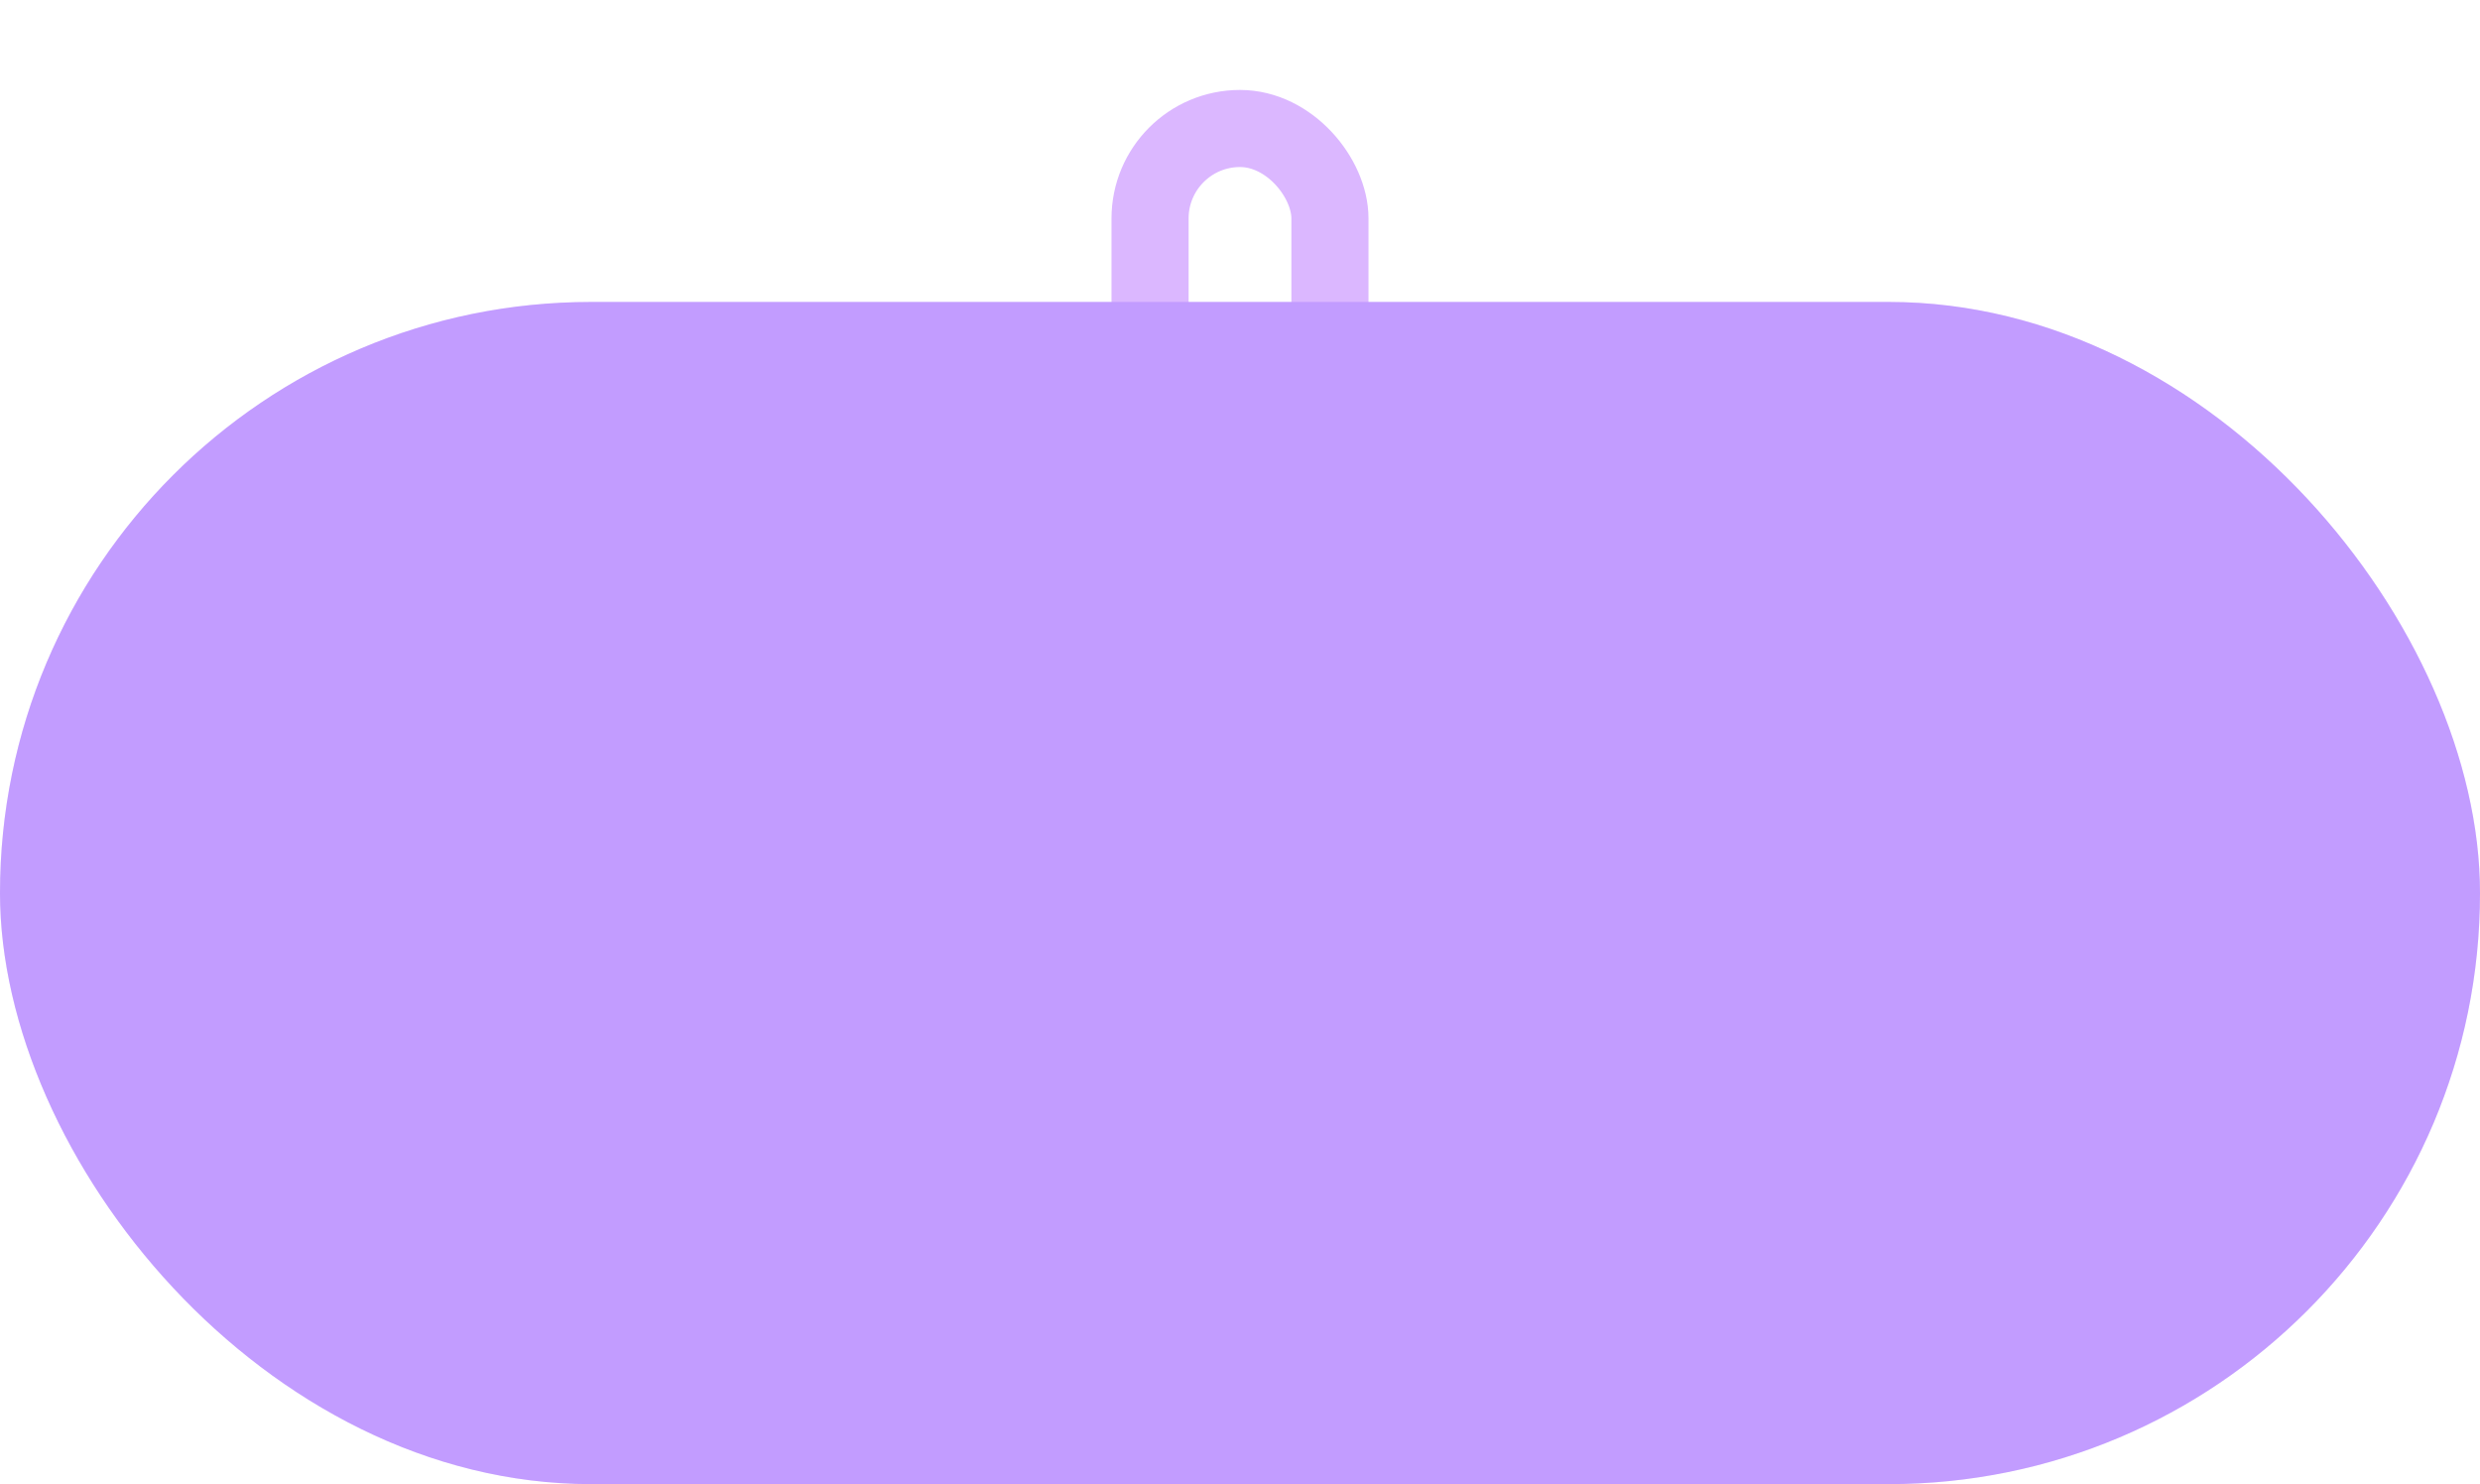
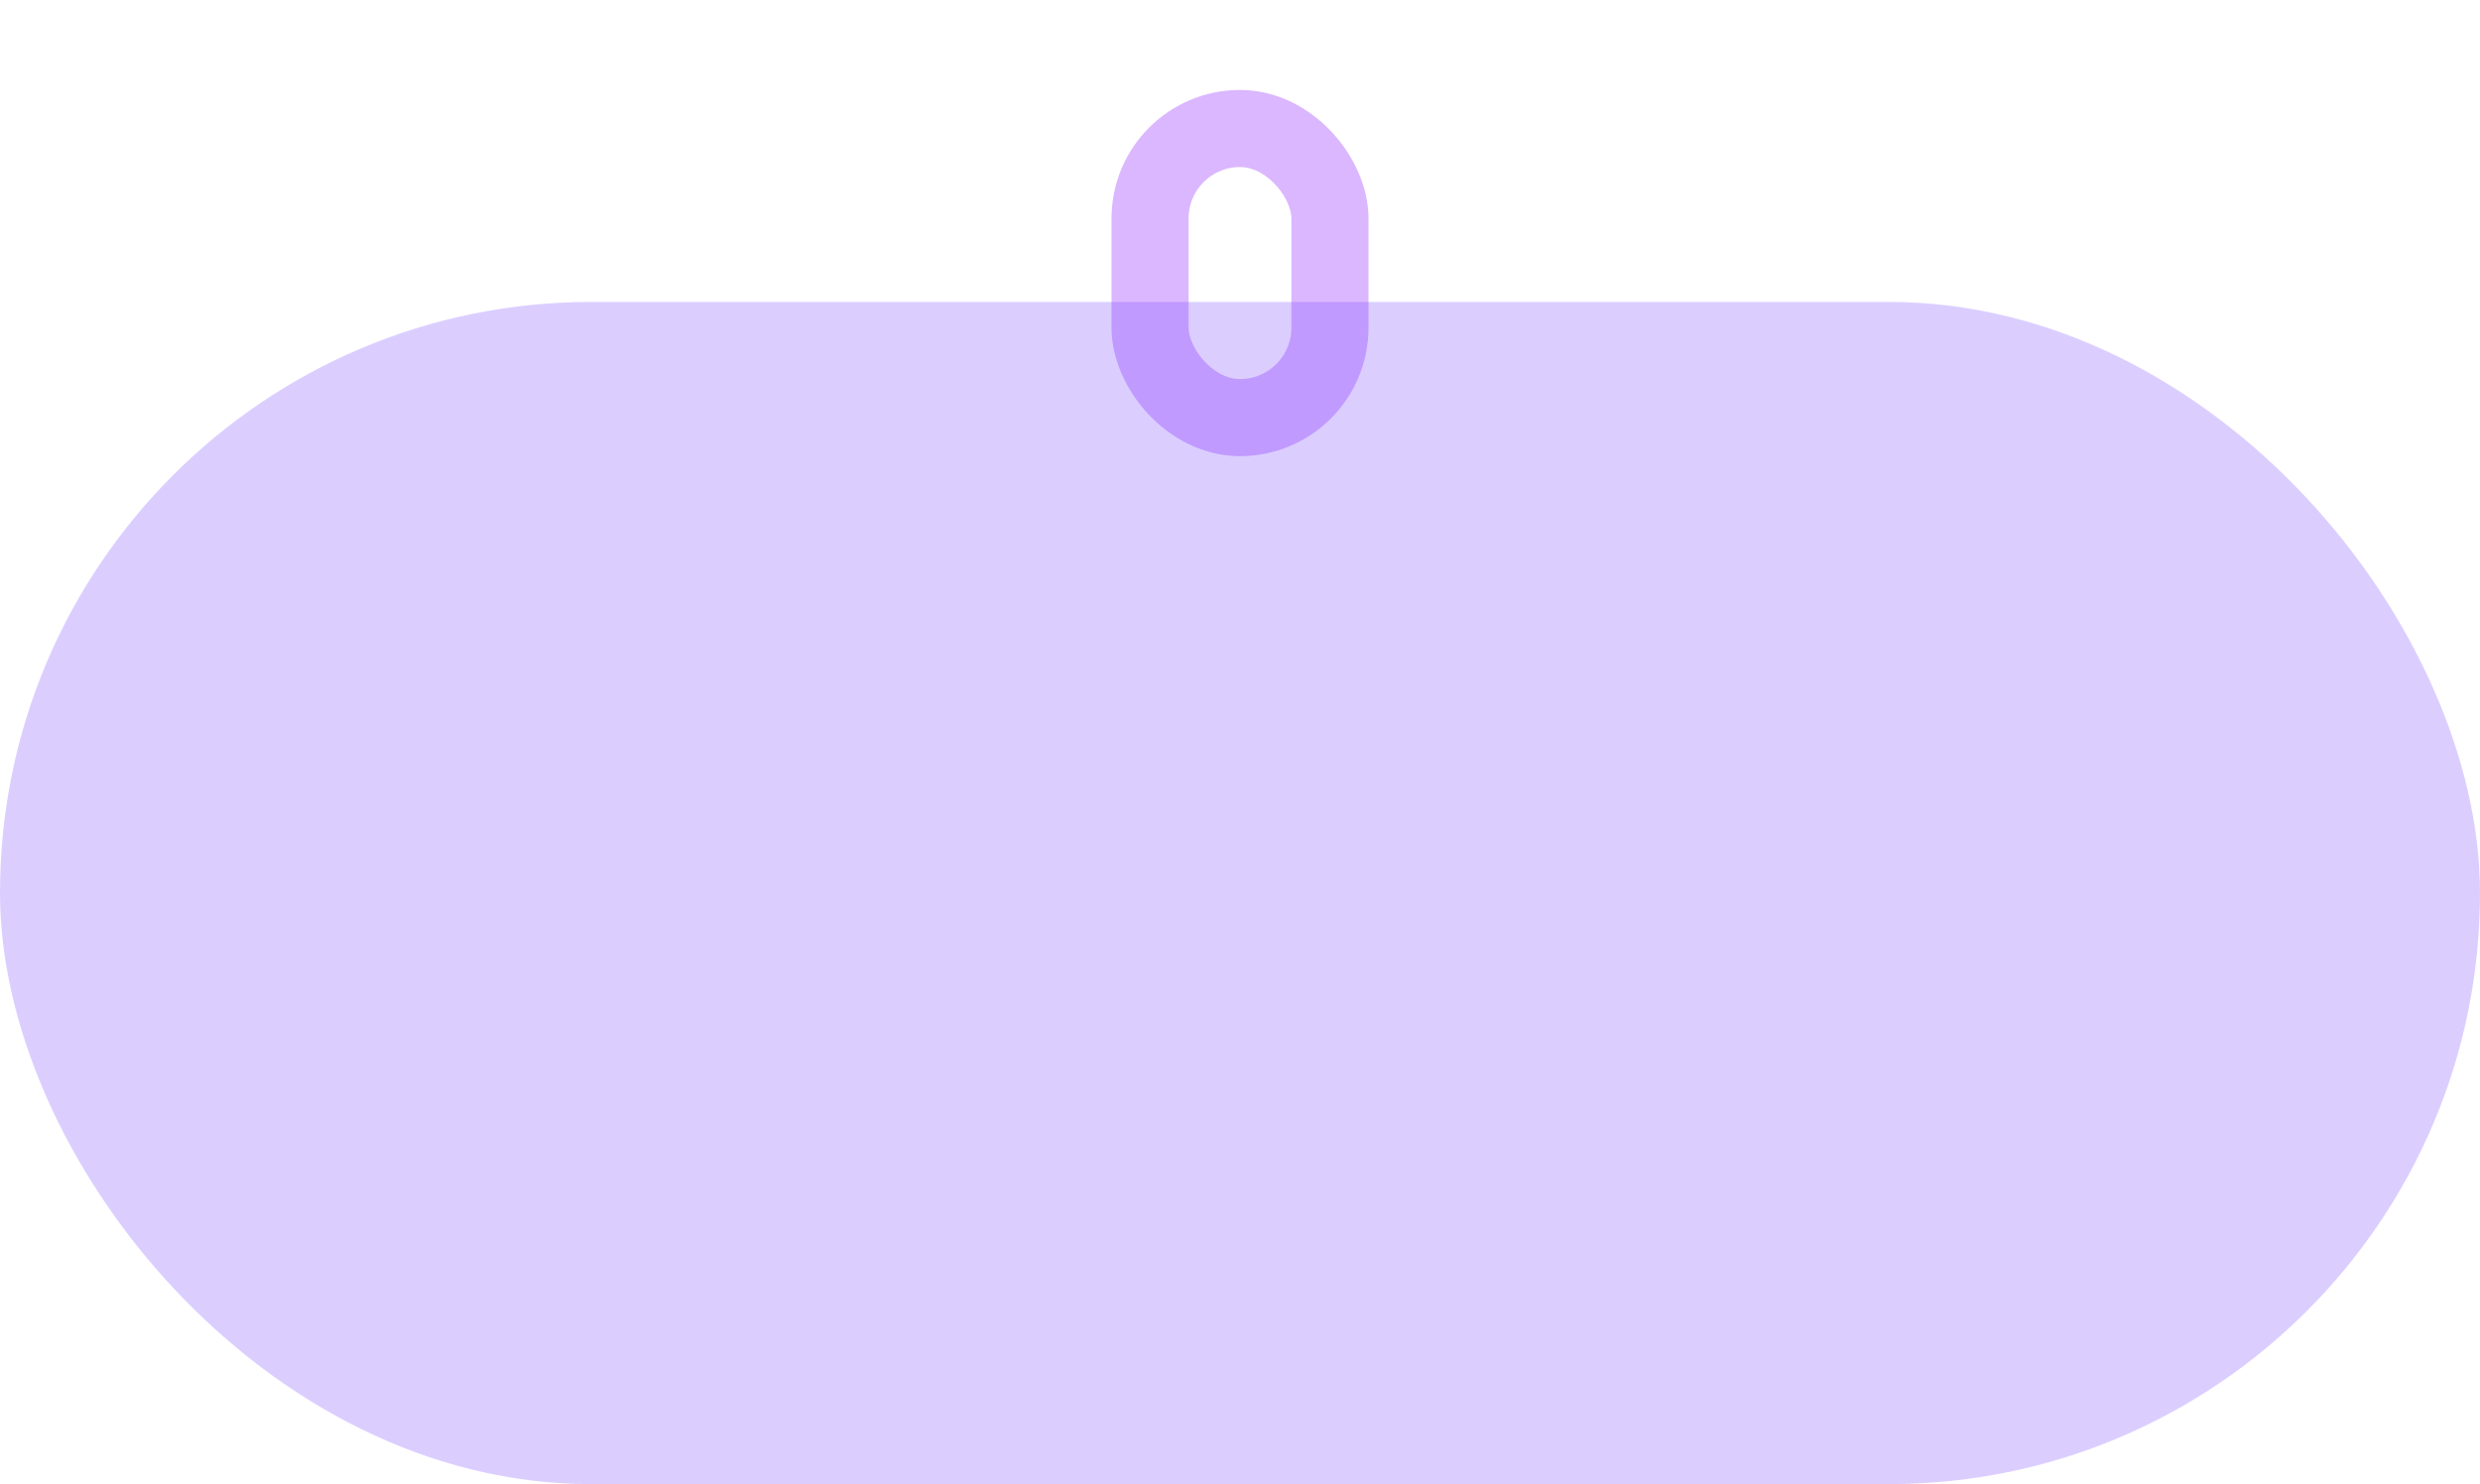
<svg xmlns="http://www.w3.org/2000/svg" xmlns:xlink="http://www.w3.org/1999/xlink" width="386" height="231" viewBox="0 0 386 231" fill="none">
  <rect x="179" y="20" width="28" height="45" rx="14" stroke="#DBB7FF" stroke-width="12" />
-   <rect y="47" width="386" height="184" rx="92" fill="#DBB7FF" />
  <rect y="47" width="386" height="184" rx="92" fill="url(#pattern0_215_42)" fill-opacity="0.5" />
  <defs>
    <pattern id="pattern0_215_42" patternUnits="userSpaceOnUse" patternTransform="matrix(790.32 0 0 172.434 -9.161 52.783)" preserveAspectRatio="none" viewBox="-0.001 0 752.686 164.223" width="1" height="1">
      <use xlink:href="#pattern0_215_42_inner" transform="translate(-376.343 -82.111)" />
      <use xlink:href="#pattern0_215_42_inner" transform="translate(0 -164.223)" />
      <use xlink:href="#pattern0_215_42_inner" transform="translate(376.343 -82.111)" />
      <use xlink:href="#pattern0_215_42_inner" transform="translate(-376.343 82.111)" />
      <g id="pattern0_215_42_inner">
-         <path d="M302.752 164.223H14.384V123.167H150.537V82.111H75.269V41.056H-0.001V0H225.806V41.056H301.074V82.111H376.343V123.167H302.752V164.223Z" fill="#7B4CFF" />
+         <path d="M302.752 164.223H14.384V123.167H150.537V82.111H75.269V41.056H-0.001V0H225.806H301.074V82.111H376.343V123.167H302.752V164.223Z" fill="#7B4CFF" />
      </g>
      <use xlink:href="#pattern0_215_42_inner" transform="translate(376.343 82.111)" />
    </pattern>
  </defs>
</svg>